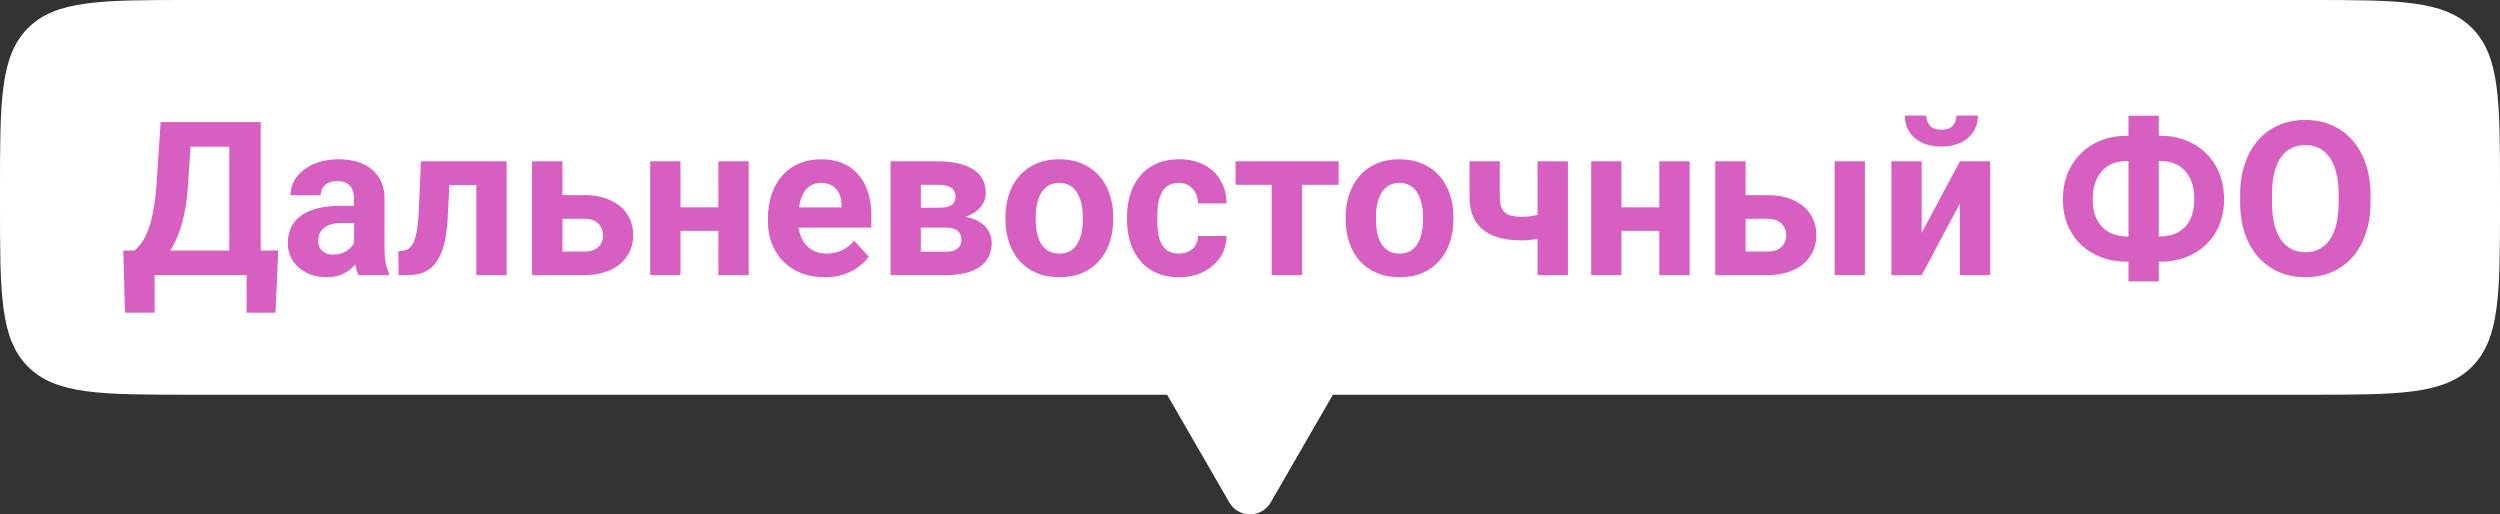
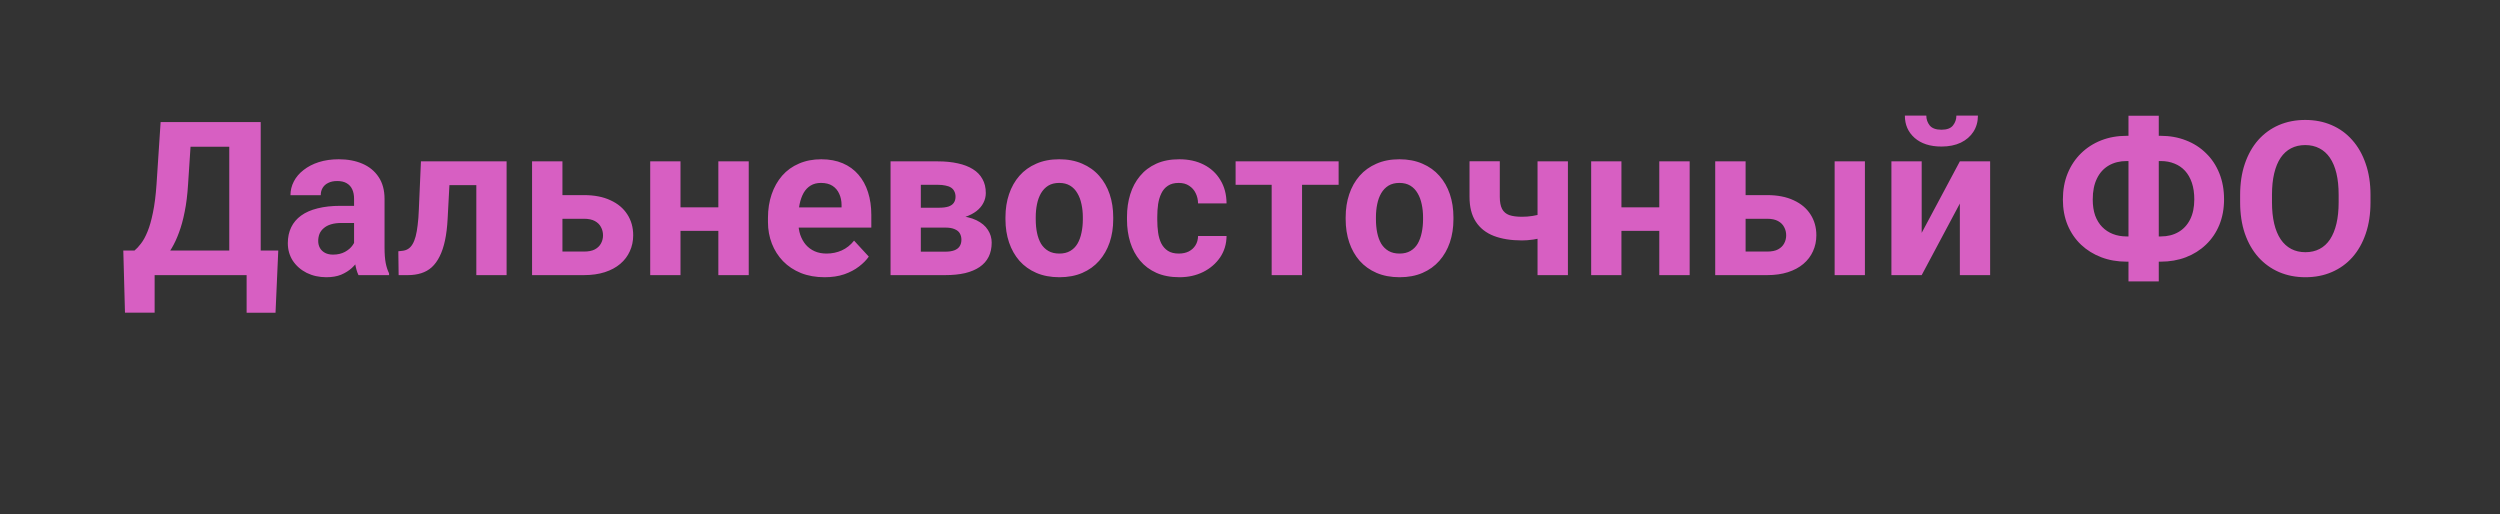
<svg xmlns="http://www.w3.org/2000/svg" width="209" height="43" viewBox="0 0 209 43" fill="none">
  <rect x="0" y="0" width="209" height="43" fill="#333333" stroke="none" />
-   <path fill-rule="evenodd" clip-rule="evenodd" d="M2.343 2.343C0 4.686 0 8.458 0 16V16.999C0 24.542 0 28.313 2.343 30.656C4.686 32.999 8.458 32.999 16 32.999H97.571L102.768 42C103.538 43.333 105.462 43.333 106.232 42L111.429 32.999H193C200.542 32.999 204.314 32.999 206.657 30.656C209 28.313 209 24.542 209 16.999V16C209 8.458 209 4.686 206.657 2.343C204.314 0 200.542 0 193 0H16C8.458 0 4.686 0 2.343 2.343Z" fill="white" />
  <path d="M21.364 20.943V23H12.145V20.943H21.364ZM12.927 20.943V26.138H10.448L10.308 20.943H12.927ZM23.263 20.943L23.034 26.146H20.617V20.943H23.263ZM19.914 10.203V12.269H13.753V10.203H19.914ZM21.795 10.203V23H19.167V10.203H21.795ZM13.428 10.203H16.064L15.722 15.415C15.669 16.276 15.575 17.038 15.44 17.7C15.312 18.356 15.153 18.934 14.966 19.432C14.784 19.93 14.582 20.366 14.359 20.741C14.137 21.11 13.902 21.433 13.656 21.708C13.41 21.977 13.161 22.218 12.909 22.429C12.657 22.634 12.411 22.824 12.171 23H10.659V20.943H11.248C11.418 20.803 11.597 20.609 11.784 20.363C11.977 20.117 12.159 19.786 12.329 19.37C12.505 18.948 12.657 18.415 12.786 17.77C12.921 17.126 13.021 16.341 13.085 15.415L13.428 10.203ZM29.6 20.855V16.619C29.6 16.314 29.55 16.054 29.45 15.837C29.351 15.614 29.195 15.441 28.984 15.318C28.779 15.195 28.513 15.134 28.185 15.134C27.903 15.134 27.66 15.184 27.455 15.283C27.25 15.377 27.092 15.515 26.98 15.696C26.869 15.872 26.814 16.08 26.814 16.32H24.282C24.282 15.916 24.376 15.532 24.564 15.169C24.751 14.806 25.023 14.486 25.381 14.211C25.738 13.93 26.163 13.71 26.655 13.552C27.153 13.394 27.71 13.315 28.325 13.315C29.064 13.315 29.72 13.438 30.294 13.684C30.868 13.93 31.319 14.299 31.648 14.791C31.981 15.283 32.148 15.898 32.148 16.637V20.706C32.148 21.227 32.181 21.655 32.245 21.989C32.31 22.317 32.403 22.605 32.526 22.851V23H29.969C29.846 22.742 29.752 22.42 29.688 22.033C29.629 21.641 29.6 21.248 29.6 20.855ZM29.934 17.208L29.951 18.641H28.536C28.202 18.641 27.912 18.679 27.666 18.755C27.42 18.831 27.218 18.939 27.06 19.08C26.901 19.215 26.784 19.373 26.708 19.555C26.638 19.736 26.602 19.936 26.602 20.152C26.602 20.369 26.652 20.565 26.752 20.741C26.852 20.911 26.995 21.046 27.183 21.145C27.37 21.239 27.59 21.286 27.842 21.286C28.223 21.286 28.554 21.21 28.835 21.058C29.116 20.905 29.333 20.718 29.485 20.495C29.644 20.273 29.726 20.061 29.731 19.862L30.399 20.935C30.306 21.175 30.177 21.424 30.013 21.682C29.855 21.939 29.652 22.183 29.406 22.411C29.16 22.634 28.864 22.818 28.519 22.965C28.173 23.105 27.763 23.176 27.288 23.176C26.685 23.176 26.137 23.056 25.645 22.815C25.158 22.569 24.771 22.232 24.484 21.805C24.203 21.371 24.062 20.879 24.062 20.328C24.062 19.83 24.156 19.388 24.344 19.001C24.531 18.614 24.807 18.289 25.17 18.025C25.539 17.756 25.999 17.554 26.55 17.419C27.101 17.278 27.739 17.208 28.466 17.208H29.934ZM40.498 13.49V15.477H35.822V13.49H40.498ZM42.352 13.49V23H39.821V13.49H42.352ZM35.19 13.49H37.677L37.422 18.289C37.387 18.975 37.313 19.578 37.202 20.1C37.091 20.621 36.941 21.066 36.754 21.436C36.572 21.805 36.352 22.106 36.095 22.341C35.843 22.569 35.547 22.736 35.207 22.842C34.873 22.947 34.504 23 34.1 23H33.326L33.3 21.005L33.625 20.97C33.812 20.952 33.977 20.899 34.117 20.811C34.264 20.718 34.387 20.586 34.486 20.416C34.592 20.24 34.68 20.02 34.75 19.757C34.82 19.487 34.876 19.171 34.917 18.808C34.964 18.444 34.996 18.025 35.014 17.551L35.19 13.49ZM46.062 16.311H48.821C49.688 16.311 50.427 16.455 51.036 16.742C51.651 17.023 52.12 17.416 52.442 17.92C52.77 18.424 52.935 19.007 52.935 19.669C52.935 20.149 52.841 20.595 52.653 21.005C52.472 21.409 52.205 21.761 51.853 22.06C51.502 22.358 51.071 22.59 50.562 22.754C50.052 22.918 49.472 23 48.821 23H44.48V13.49H47.02V21.031H48.821C49.202 21.031 49.507 20.97 49.735 20.847C49.97 20.718 50.14 20.551 50.245 20.346C50.356 20.141 50.412 19.918 50.412 19.678C50.412 19.426 50.356 19.197 50.245 18.992C50.14 18.781 49.97 18.611 49.735 18.482C49.507 18.354 49.202 18.289 48.821 18.289H46.062V16.311ZM60.88 17.331V19.3H56.046V17.331H60.88ZM56.89 13.49V23H54.358V13.49H56.89ZM62.594 13.49V23H60.054V13.49H62.594ZM68.939 23.176C68.201 23.176 67.539 23.059 66.953 22.824C66.367 22.584 65.869 22.253 65.459 21.831C65.055 21.409 64.744 20.92 64.527 20.363C64.311 19.801 64.202 19.203 64.202 18.57V18.219C64.202 17.498 64.305 16.839 64.51 16.241C64.715 15.644 65.008 15.125 65.389 14.685C65.775 14.246 66.244 13.909 66.795 13.675C67.346 13.435 67.967 13.315 68.658 13.315C69.332 13.315 69.93 13.426 70.451 13.648C70.973 13.871 71.409 14.188 71.761 14.598C72.118 15.008 72.388 15.5 72.569 16.074C72.751 16.643 72.842 17.275 72.842 17.973V19.027H65.283V17.34H70.355V17.146C70.355 16.795 70.29 16.481 70.161 16.206C70.038 15.925 69.851 15.702 69.599 15.538C69.347 15.374 69.024 15.292 68.632 15.292C68.298 15.292 68.011 15.365 67.77 15.512C67.53 15.658 67.334 15.863 67.182 16.127C67.035 16.391 66.924 16.701 66.848 17.059C66.777 17.41 66.742 17.797 66.742 18.219V18.57C66.742 18.951 66.795 19.303 66.9 19.625C67.012 19.947 67.167 20.226 67.366 20.46C67.571 20.694 67.817 20.876 68.105 21.005C68.397 21.134 68.728 21.198 69.098 21.198C69.555 21.198 69.98 21.11 70.372 20.935C70.77 20.753 71.113 20.48 71.4 20.117L72.631 21.453C72.432 21.74 72.159 22.016 71.814 22.279C71.474 22.543 71.064 22.76 70.583 22.93C70.103 23.094 69.555 23.176 68.939 23.176ZM79.02 19.027H76.041L76.023 17.366H78.484C78.812 17.366 79.079 17.334 79.284 17.27C79.489 17.199 79.639 17.097 79.732 16.962C79.832 16.821 79.882 16.651 79.882 16.452C79.882 16.276 79.85 16.127 79.785 16.004C79.727 15.875 79.636 15.77 79.513 15.688C79.39 15.605 79.234 15.547 79.047 15.512C78.865 15.471 78.651 15.45 78.405 15.45H76.981V23H74.45V13.49H78.405C79.026 13.49 79.583 13.546 80.075 13.657C80.567 13.763 80.986 13.924 81.332 14.141C81.684 14.357 81.95 14.633 82.132 14.967C82.319 15.295 82.413 15.685 82.413 16.136C82.413 16.429 82.346 16.704 82.211 16.962C82.082 17.22 81.889 17.448 81.631 17.648C81.373 17.847 81.054 18.011 80.673 18.14C80.298 18.263 79.864 18.339 79.372 18.368L79.02 19.027ZM79.02 23H75.417L76.287 21.04H79.02C79.331 21.04 79.586 21.002 79.785 20.926C79.984 20.85 80.131 20.738 80.225 20.592C80.324 20.439 80.374 20.258 80.374 20.047C80.374 19.842 80.33 19.663 80.242 19.511C80.154 19.358 80.011 19.241 79.811 19.159C79.618 19.071 79.355 19.027 79.02 19.027H76.656L76.674 17.366H79.363L79.978 18.034C80.647 18.075 81.197 18.201 81.631 18.412C82.064 18.623 82.384 18.893 82.589 19.221C82.8 19.543 82.905 19.898 82.905 20.284C82.905 20.735 82.82 21.131 82.65 21.471C82.481 21.811 82.228 22.095 81.894 22.323C81.566 22.546 81.162 22.716 80.682 22.833C80.201 22.944 79.647 23 79.02 23ZM84.057 18.342V18.157C84.057 17.46 84.156 16.818 84.356 16.232C84.555 15.641 84.845 15.128 85.226 14.694C85.606 14.261 86.075 13.924 86.632 13.684C87.189 13.438 87.827 13.315 88.548 13.315C89.269 13.315 89.91 13.438 90.473 13.684C91.035 13.924 91.507 14.261 91.888 14.694C92.274 15.128 92.567 15.641 92.767 16.232C92.966 16.818 93.065 17.46 93.065 18.157V18.342C93.065 19.033 92.966 19.675 92.767 20.267C92.567 20.852 92.274 21.365 91.888 21.805C91.507 22.238 91.038 22.575 90.481 22.815C89.925 23.056 89.286 23.176 88.565 23.176C87.845 23.176 87.203 23.056 86.641 22.815C86.084 22.575 85.612 22.238 85.226 21.805C84.845 21.365 84.555 20.852 84.356 20.267C84.156 19.675 84.057 19.033 84.057 18.342ZM86.588 18.157V18.342C86.588 18.74 86.623 19.112 86.693 19.458C86.764 19.804 86.875 20.108 87.027 20.372C87.186 20.63 87.391 20.832 87.643 20.979C87.894 21.125 88.202 21.198 88.565 21.198C88.917 21.198 89.219 21.125 89.471 20.979C89.723 20.832 89.925 20.63 90.077 20.372C90.23 20.108 90.341 19.804 90.411 19.458C90.487 19.112 90.525 18.74 90.525 18.342V18.157C90.525 17.77 90.487 17.407 90.411 17.067C90.341 16.722 90.227 16.417 90.068 16.153C89.916 15.884 89.714 15.673 89.462 15.521C89.21 15.368 88.905 15.292 88.548 15.292C88.19 15.292 87.886 15.368 87.634 15.521C87.388 15.673 87.186 15.884 87.027 16.153C86.875 16.417 86.764 16.722 86.693 17.067C86.623 17.407 86.588 17.77 86.588 18.157ZM98.55 21.198C98.86 21.198 99.136 21.14 99.376 21.023C99.616 20.899 99.804 20.73 99.939 20.513C100.079 20.29 100.152 20.029 100.158 19.73H102.54C102.534 20.398 102.355 20.993 102.004 21.515C101.652 22.03 101.181 22.438 100.589 22.736C99.997 23.029 99.335 23.176 98.603 23.176C97.864 23.176 97.22 23.053 96.669 22.807C96.124 22.561 95.67 22.221 95.307 21.787C94.943 21.348 94.671 20.838 94.489 20.258C94.308 19.672 94.217 19.045 94.217 18.377V18.122C94.217 17.448 94.308 16.821 94.489 16.241C94.671 15.655 94.943 15.146 95.307 14.712C95.67 14.273 96.124 13.93 96.669 13.684C97.214 13.438 97.853 13.315 98.585 13.315C99.364 13.315 100.047 13.464 100.633 13.763C101.225 14.062 101.688 14.489 102.021 15.046C102.361 15.597 102.534 16.25 102.54 17.006H100.158C100.152 16.689 100.085 16.402 99.956 16.145C99.833 15.887 99.651 15.682 99.411 15.529C99.177 15.371 98.887 15.292 98.541 15.292C98.172 15.292 97.87 15.371 97.636 15.529C97.401 15.682 97.22 15.893 97.091 16.162C96.962 16.426 96.871 16.727 96.818 17.067C96.772 17.401 96.748 17.753 96.748 18.122V18.377C96.748 18.746 96.772 19.101 96.818 19.44C96.865 19.78 96.953 20.082 97.082 20.346C97.217 20.609 97.401 20.817 97.636 20.97C97.87 21.122 98.175 21.198 98.55 21.198ZM108.851 13.49V23H106.311V13.49H108.851ZM111.909 13.49V15.45H103.296V13.49H111.909ZM112.498 18.342V18.157C112.498 17.46 112.598 16.818 112.797 16.232C112.996 15.641 113.286 15.128 113.667 14.694C114.048 14.261 114.517 13.924 115.073 13.684C115.63 13.438 116.269 13.315 116.989 13.315C117.71 13.315 118.352 13.438 118.914 13.684C119.477 13.924 119.948 14.261 120.329 14.694C120.716 15.128 121.009 15.641 121.208 16.232C121.407 16.818 121.507 17.46 121.507 18.157V18.342C121.507 19.033 121.407 19.675 121.208 20.267C121.009 20.852 120.716 21.365 120.329 21.805C119.948 22.238 119.479 22.575 118.923 22.815C118.366 23.056 117.728 23.176 117.007 23.176C116.286 23.176 115.645 23.056 115.082 22.815C114.525 22.575 114.054 22.238 113.667 21.805C113.286 21.365 112.996 20.852 112.797 20.267C112.598 19.675 112.498 19.033 112.498 18.342ZM115.029 18.157V18.342C115.029 18.74 115.064 19.112 115.135 19.458C115.205 19.804 115.316 20.108 115.469 20.372C115.627 20.63 115.832 20.832 116.084 20.979C116.336 21.125 116.644 21.198 117.007 21.198C117.358 21.198 117.66 21.125 117.912 20.979C118.164 20.832 118.366 20.63 118.519 20.372C118.671 20.108 118.782 19.804 118.853 19.458C118.929 19.112 118.967 18.74 118.967 18.342V18.157C118.967 17.77 118.929 17.407 118.853 17.067C118.782 16.722 118.668 16.417 118.51 16.153C118.357 15.884 118.155 15.673 117.903 15.521C117.651 15.368 117.347 15.292 116.989 15.292C116.632 15.292 116.327 15.368 116.075 15.521C115.829 15.673 115.627 15.884 115.469 16.153C115.316 16.417 115.205 16.722 115.135 17.067C115.064 17.407 115.029 17.77 115.029 18.157ZM131.078 13.49V23H128.538V13.49H131.078ZM129.883 17.56V19.537C129.689 19.637 129.44 19.73 129.136 19.818C128.831 19.906 128.509 19.977 128.169 20.029C127.835 20.076 127.524 20.1 127.237 20.1C126.323 20.1 125.538 19.974 124.882 19.722C124.231 19.47 123.73 19.074 123.379 18.535C123.027 17.996 122.852 17.305 122.852 16.461V13.481H125.383V16.461C125.383 16.889 125.447 17.226 125.576 17.472C125.705 17.712 125.904 17.882 126.174 17.981C126.449 18.075 126.804 18.122 127.237 18.122C127.542 18.122 127.838 18.099 128.125 18.052C128.412 18.005 128.699 17.94 128.986 17.858C129.273 17.776 129.572 17.677 129.883 17.56ZM139.542 17.331V19.3H134.708V17.331H139.542ZM135.552 13.49V23H133.021V13.49H135.552ZM141.256 13.49V23H138.716V13.49H141.256ZM144.974 16.311H147.733C148.601 16.311 149.339 16.455 149.948 16.742C150.563 17.023 151.032 17.416 151.354 17.92C151.683 18.424 151.847 19.007 151.847 19.669C151.847 20.149 151.753 20.595 151.565 21.005C151.384 21.409 151.117 21.761 150.766 22.06C150.414 22.358 149.983 22.59 149.474 22.754C148.964 22.918 148.384 23 147.733 23H143.392V13.49H145.932V21.031H147.733C148.114 21.031 148.419 20.97 148.647 20.847C148.882 20.718 149.052 20.551 149.157 20.346C149.269 20.141 149.324 19.918 149.324 19.678C149.324 19.426 149.269 19.197 149.157 18.992C149.052 18.781 148.882 18.611 148.647 18.482C148.419 18.354 148.114 18.289 147.733 18.289H144.974V16.311ZM155.907 13.49V23H153.376V13.49H155.907ZM160.653 19.467L163.844 13.49H166.375V23H163.844V17.015L160.653 23H158.122V13.49H160.653V19.467ZM163.554 9.667H165.355C165.355 10.171 165.229 10.619 164.978 11.012C164.731 11.398 164.38 11.703 163.923 11.926C163.466 12.143 162.927 12.251 162.306 12.251C161.362 12.251 160.615 12.011 160.064 11.53C159.52 11.05 159.247 10.429 159.247 9.667H161.04C161.04 9.972 161.134 10.244 161.321 10.484C161.515 10.725 161.843 10.845 162.306 10.845C162.763 10.845 163.085 10.725 163.272 10.484C163.46 10.244 163.554 9.972 163.554 9.667ZM177.783 11.354H180.631C181.393 11.354 182.096 11.48 182.74 11.732C183.385 11.979 183.944 12.336 184.419 12.805C184.899 13.268 185.271 13.827 185.535 14.483C185.799 15.134 185.931 15.86 185.931 16.663C185.931 17.448 185.799 18.163 185.535 18.808C185.271 19.446 184.899 19.994 184.419 20.451C183.944 20.908 183.385 21.26 182.74 21.506C182.096 21.752 181.393 21.875 180.631 21.875H177.783C177.016 21.875 176.31 21.752 175.665 21.506C175.021 21.26 174.458 20.911 173.978 20.46C173.497 20.003 173.122 19.455 172.853 18.816C172.589 18.178 172.457 17.466 172.457 16.681C172.457 15.878 172.589 15.151 172.853 14.501C173.122 13.845 173.497 13.282 173.978 12.813C174.458 12.345 175.021 11.984 175.665 11.732C176.31 11.48 177.016 11.354 177.783 11.354ZM177.783 13.464C177.221 13.464 176.726 13.587 176.298 13.833C175.87 14.079 175.539 14.442 175.305 14.923C175.07 15.398 174.953 15.983 174.953 16.681C174.953 17.185 175.021 17.63 175.155 18.017C175.296 18.398 175.492 18.717 175.744 18.975C175.996 19.232 176.295 19.429 176.641 19.564C176.986 19.698 177.367 19.766 177.783 19.766H180.648C181.205 19.766 181.691 19.645 182.107 19.405C182.529 19.165 182.857 18.814 183.092 18.351C183.326 17.888 183.443 17.325 183.443 16.663C183.443 16.142 183.376 15.682 183.241 15.283C183.106 14.885 182.916 14.551 182.67 14.281C182.424 14.012 182.128 13.81 181.782 13.675C181.442 13.534 181.064 13.464 180.648 13.464H177.783ZM180.473 9.676V23.527H177.941V9.676H180.473ZM198.174 16.303V16.909C198.174 17.882 198.042 18.755 197.778 19.528C197.515 20.302 197.143 20.961 196.662 21.506C196.182 22.045 195.607 22.458 194.939 22.745C194.277 23.032 193.542 23.176 192.733 23.176C191.931 23.176 191.195 23.032 190.527 22.745C189.865 22.458 189.291 22.045 188.805 21.506C188.318 20.961 187.94 20.302 187.671 19.528C187.407 18.755 187.275 17.882 187.275 16.909V16.303C187.275 15.324 187.407 14.451 187.671 13.684C187.935 12.91 188.307 12.251 188.787 11.706C189.273 11.161 189.848 10.745 190.51 10.458C191.178 10.171 191.913 10.027 192.716 10.027C193.524 10.027 194.26 10.171 194.922 10.458C195.59 10.745 196.164 11.161 196.645 11.706C197.131 12.251 197.506 12.91 197.77 13.684C198.039 14.451 198.174 15.324 198.174 16.303ZM195.511 16.909V16.285C195.511 15.605 195.449 15.008 195.326 14.492C195.203 13.977 195.021 13.543 194.781 13.191C194.541 12.84 194.248 12.576 193.902 12.4C193.557 12.219 193.161 12.128 192.716 12.128C192.271 12.128 191.875 12.219 191.529 12.4C191.189 12.576 190.899 12.84 190.659 13.191C190.425 13.543 190.246 13.977 190.123 14.492C190 15.008 189.938 15.605 189.938 16.285V16.909C189.938 17.583 190 18.181 190.123 18.702C190.246 19.218 190.428 19.654 190.668 20.012C190.908 20.363 191.201 20.63 191.547 20.811C191.893 20.993 192.288 21.084 192.733 21.084C193.179 21.084 193.574 20.993 193.92 20.811C194.266 20.63 194.556 20.363 194.79 20.012C195.024 19.654 195.203 19.218 195.326 18.702C195.449 18.181 195.511 17.583 195.511 16.909Z" fill="#D75FC2" />
</svg>